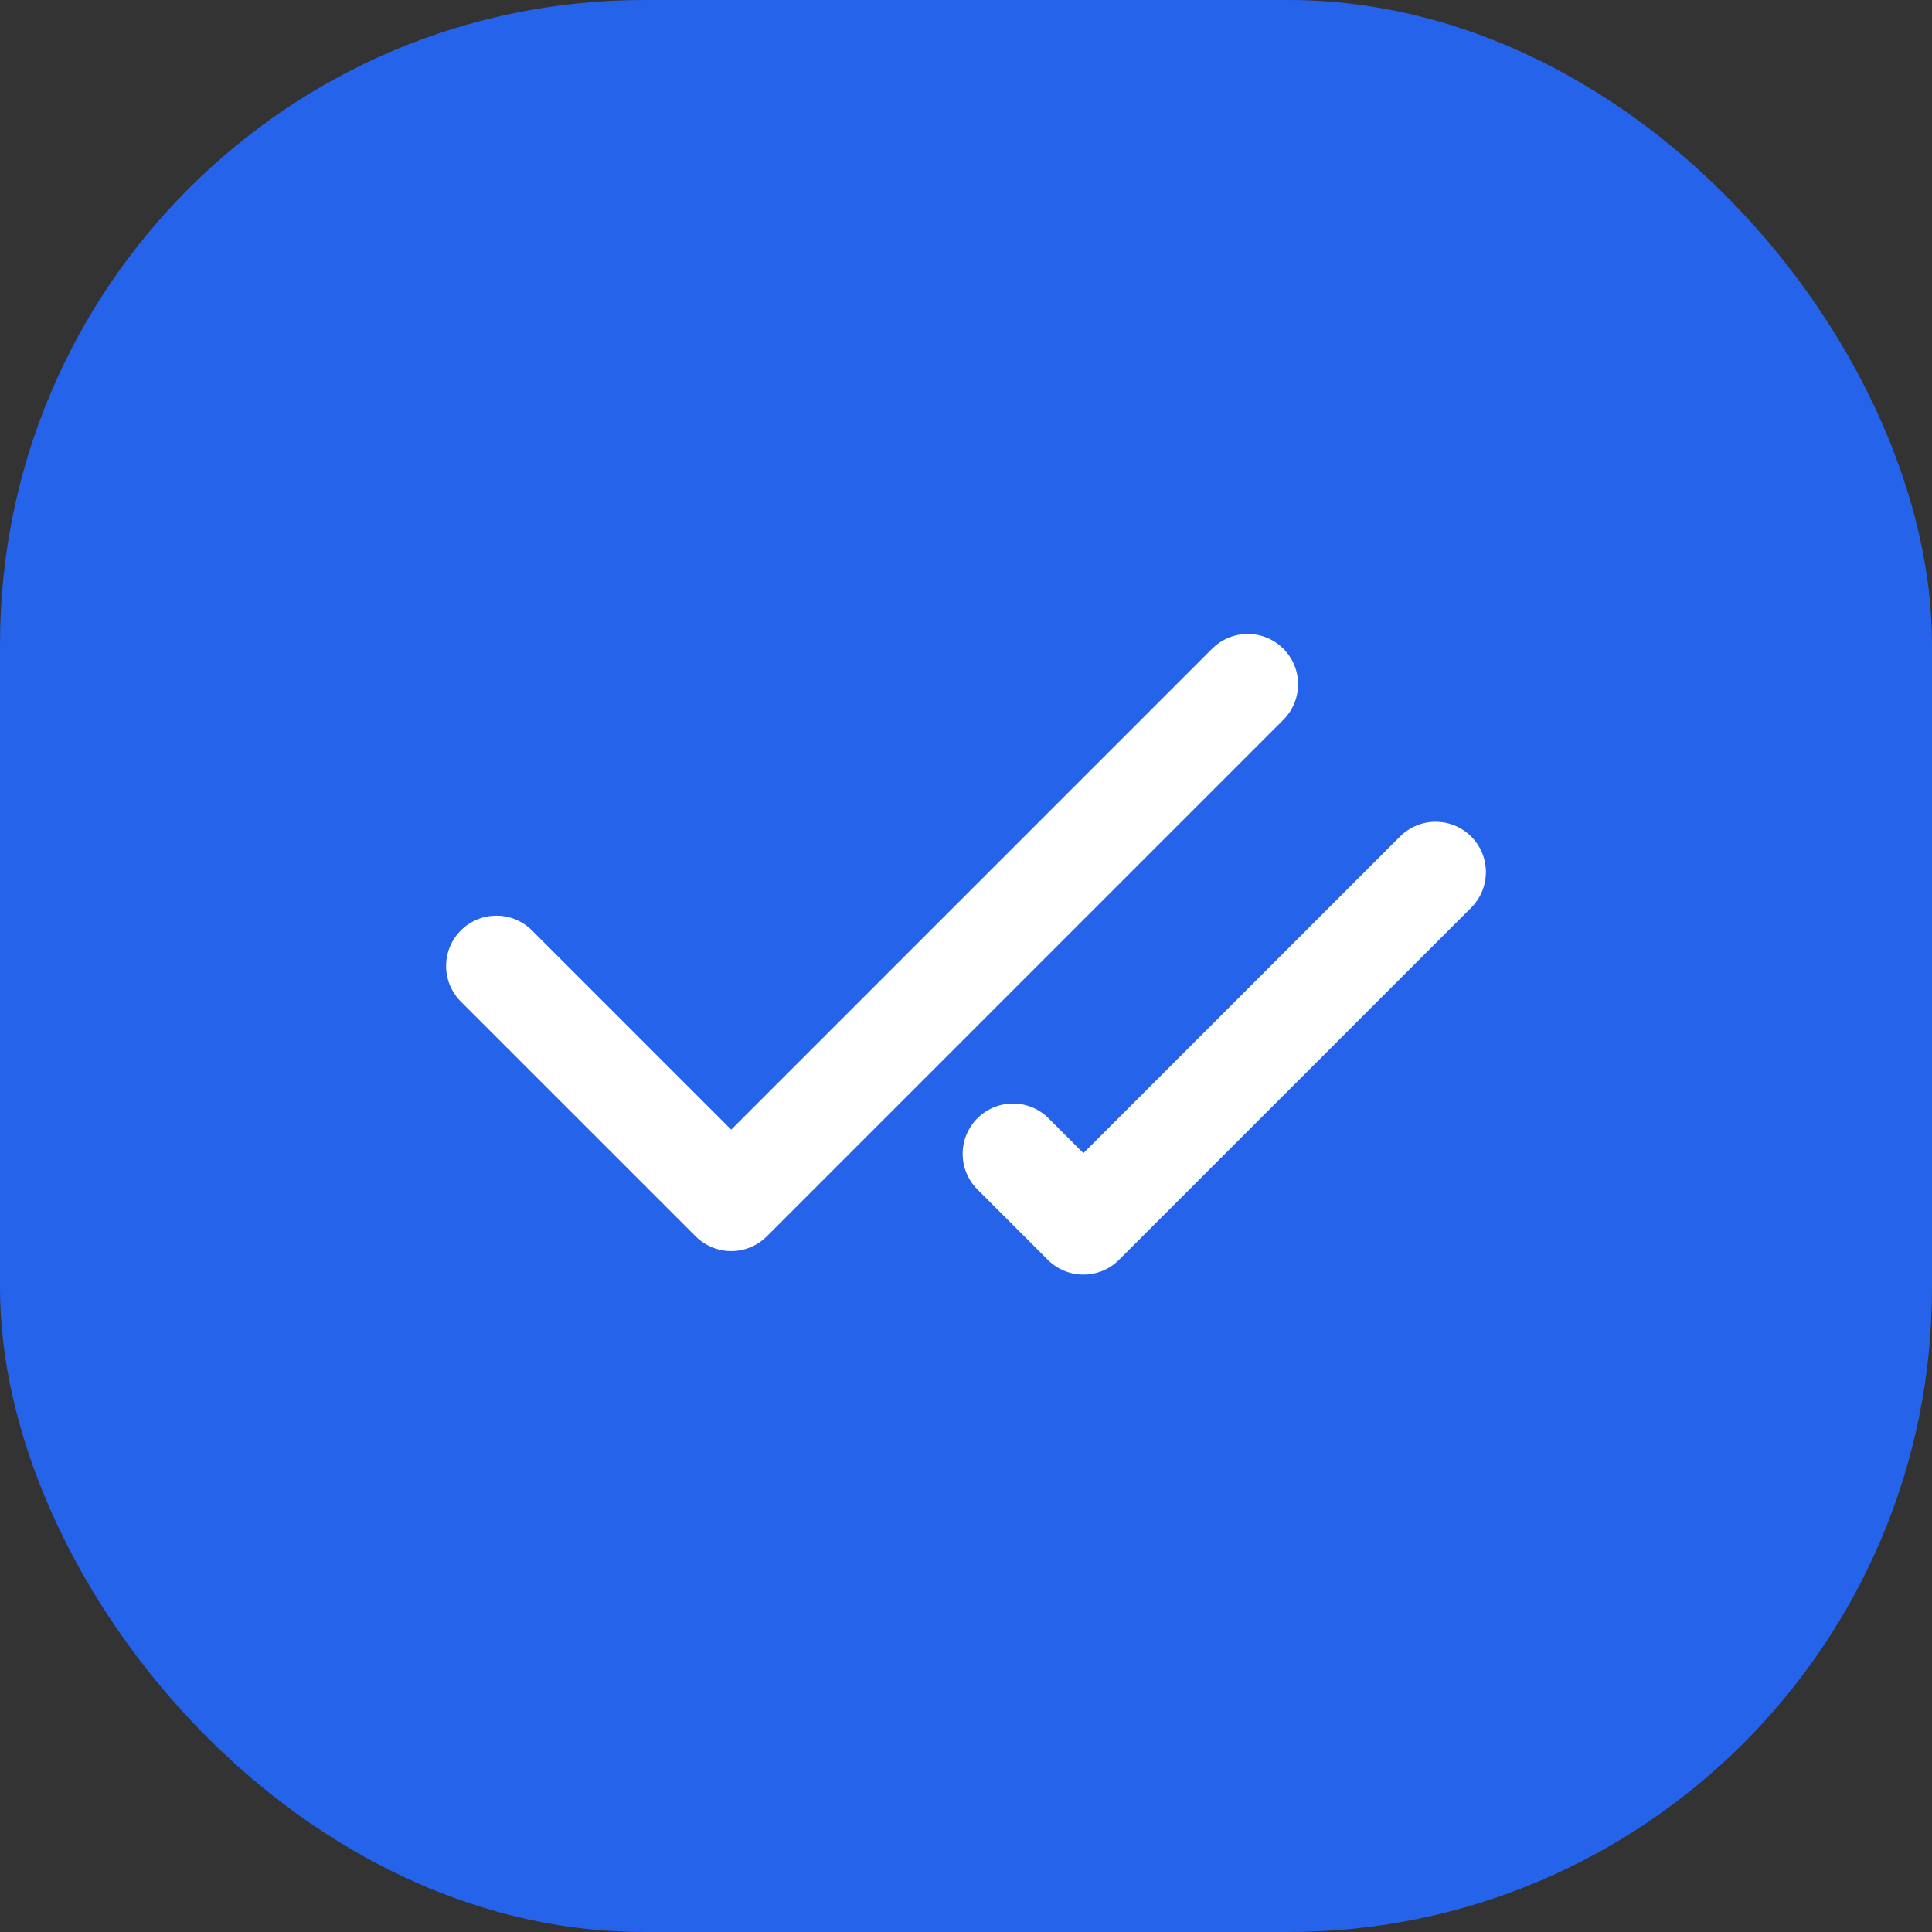
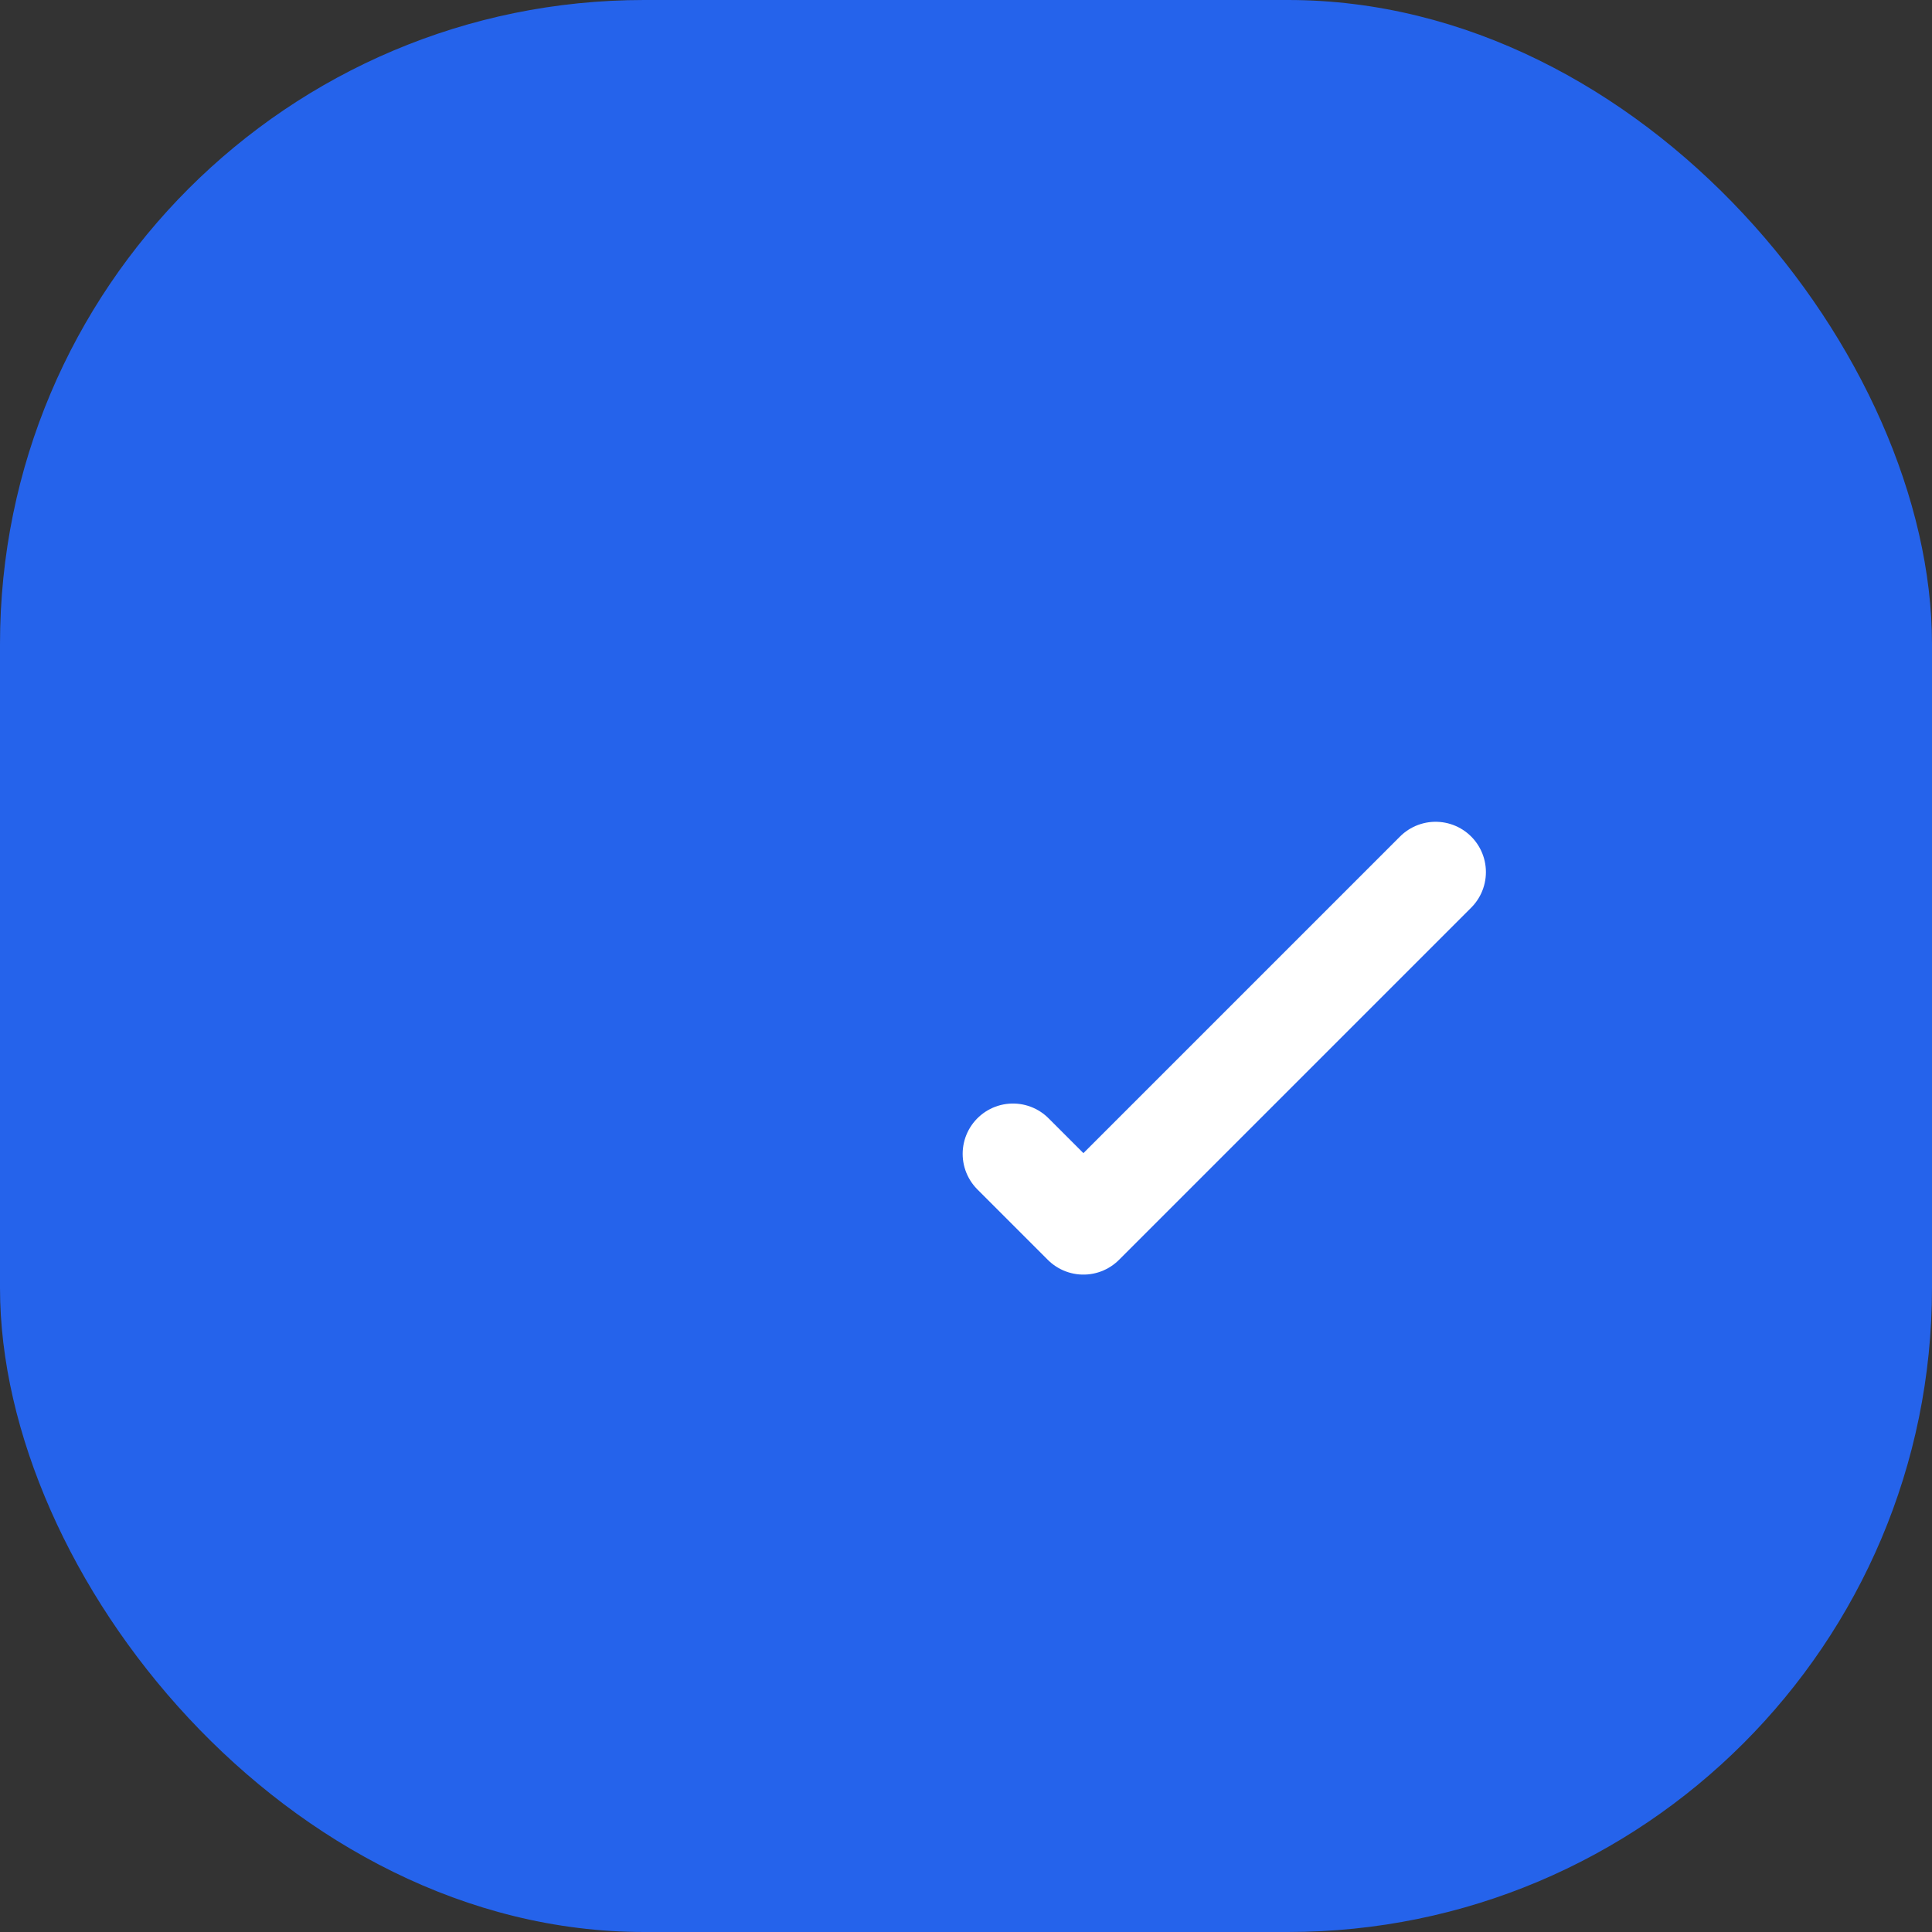
<svg xmlns="http://www.w3.org/2000/svg" width="48" height="48" viewBox="0 0 48 48" fill="none">
  <rect x="0" y="0" width="48" height="48" fill="#333333" stroke="none" />
  <rect width="48" height="48" rx="16" fill="#2563EB" />
-   <path d="M31 17L18.167 29.833L12.333 24" stroke="white" stroke-width="2.5" stroke-linecap="round" stroke-linejoin="round" />
  <path d="M35.667 21.667L26.917 30.417L25.167 28.667" stroke="white" stroke-width="2.5" stroke-linecap="round" stroke-linejoin="round" />
</svg>